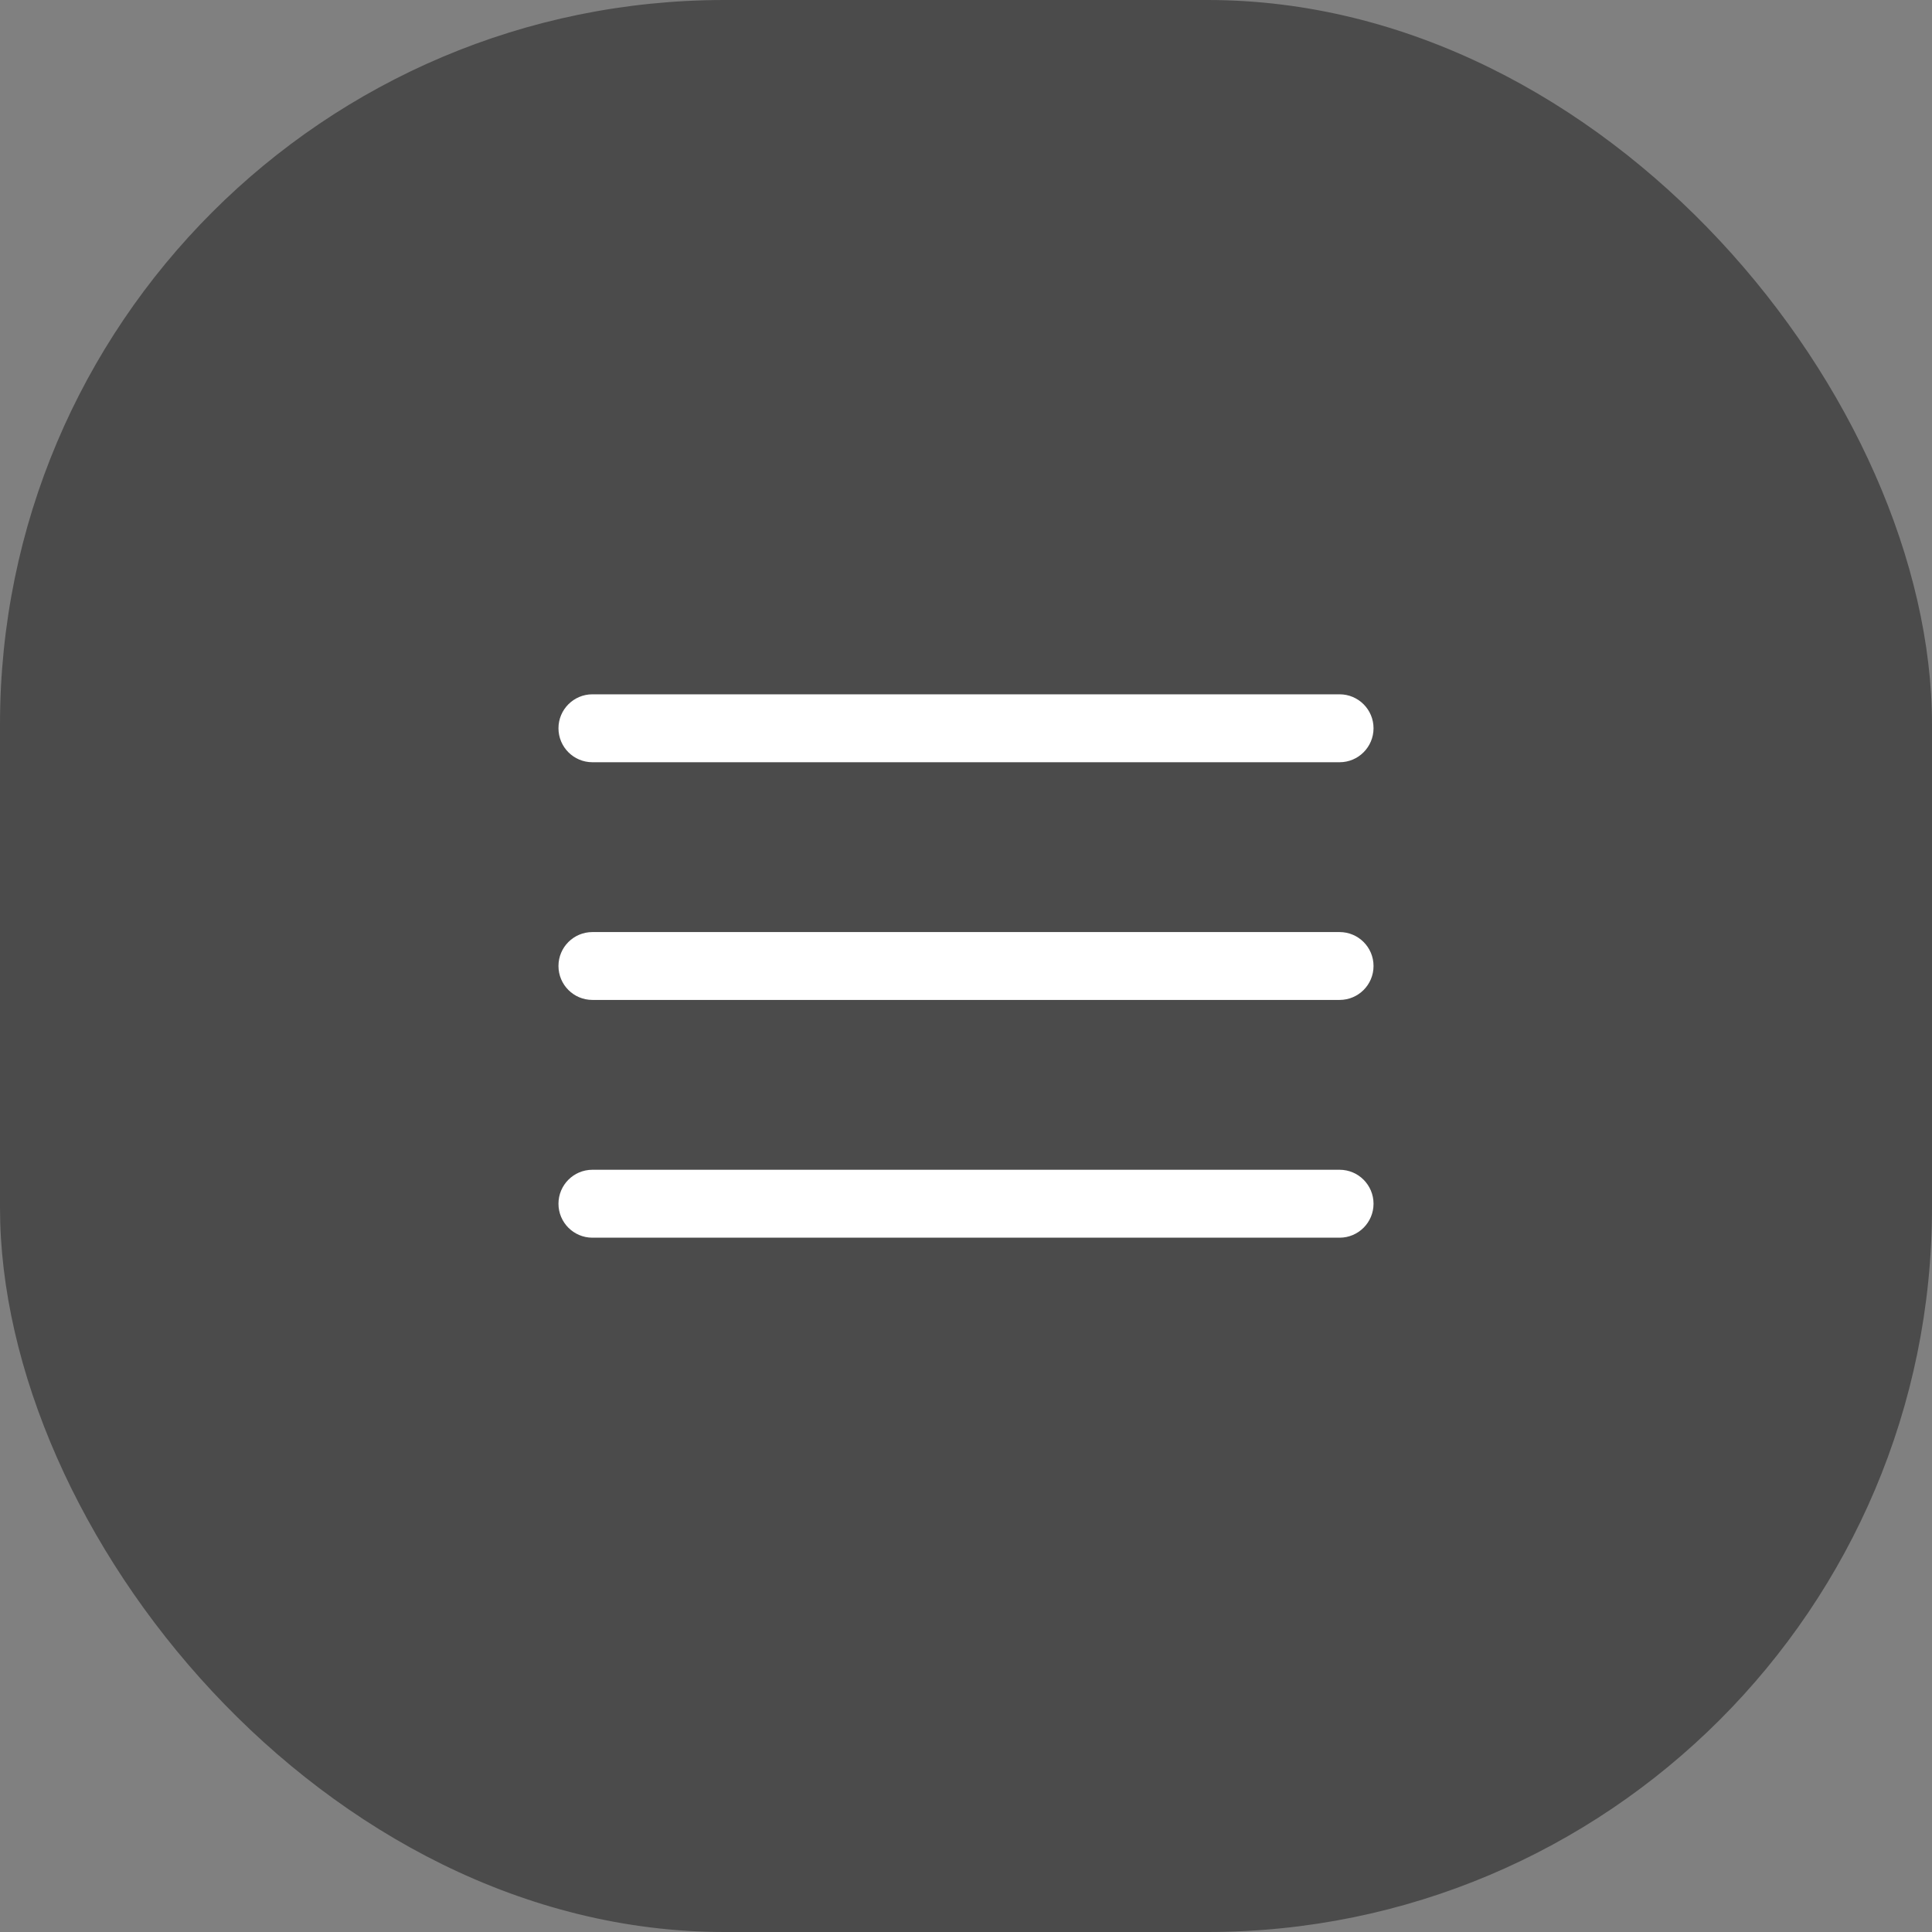
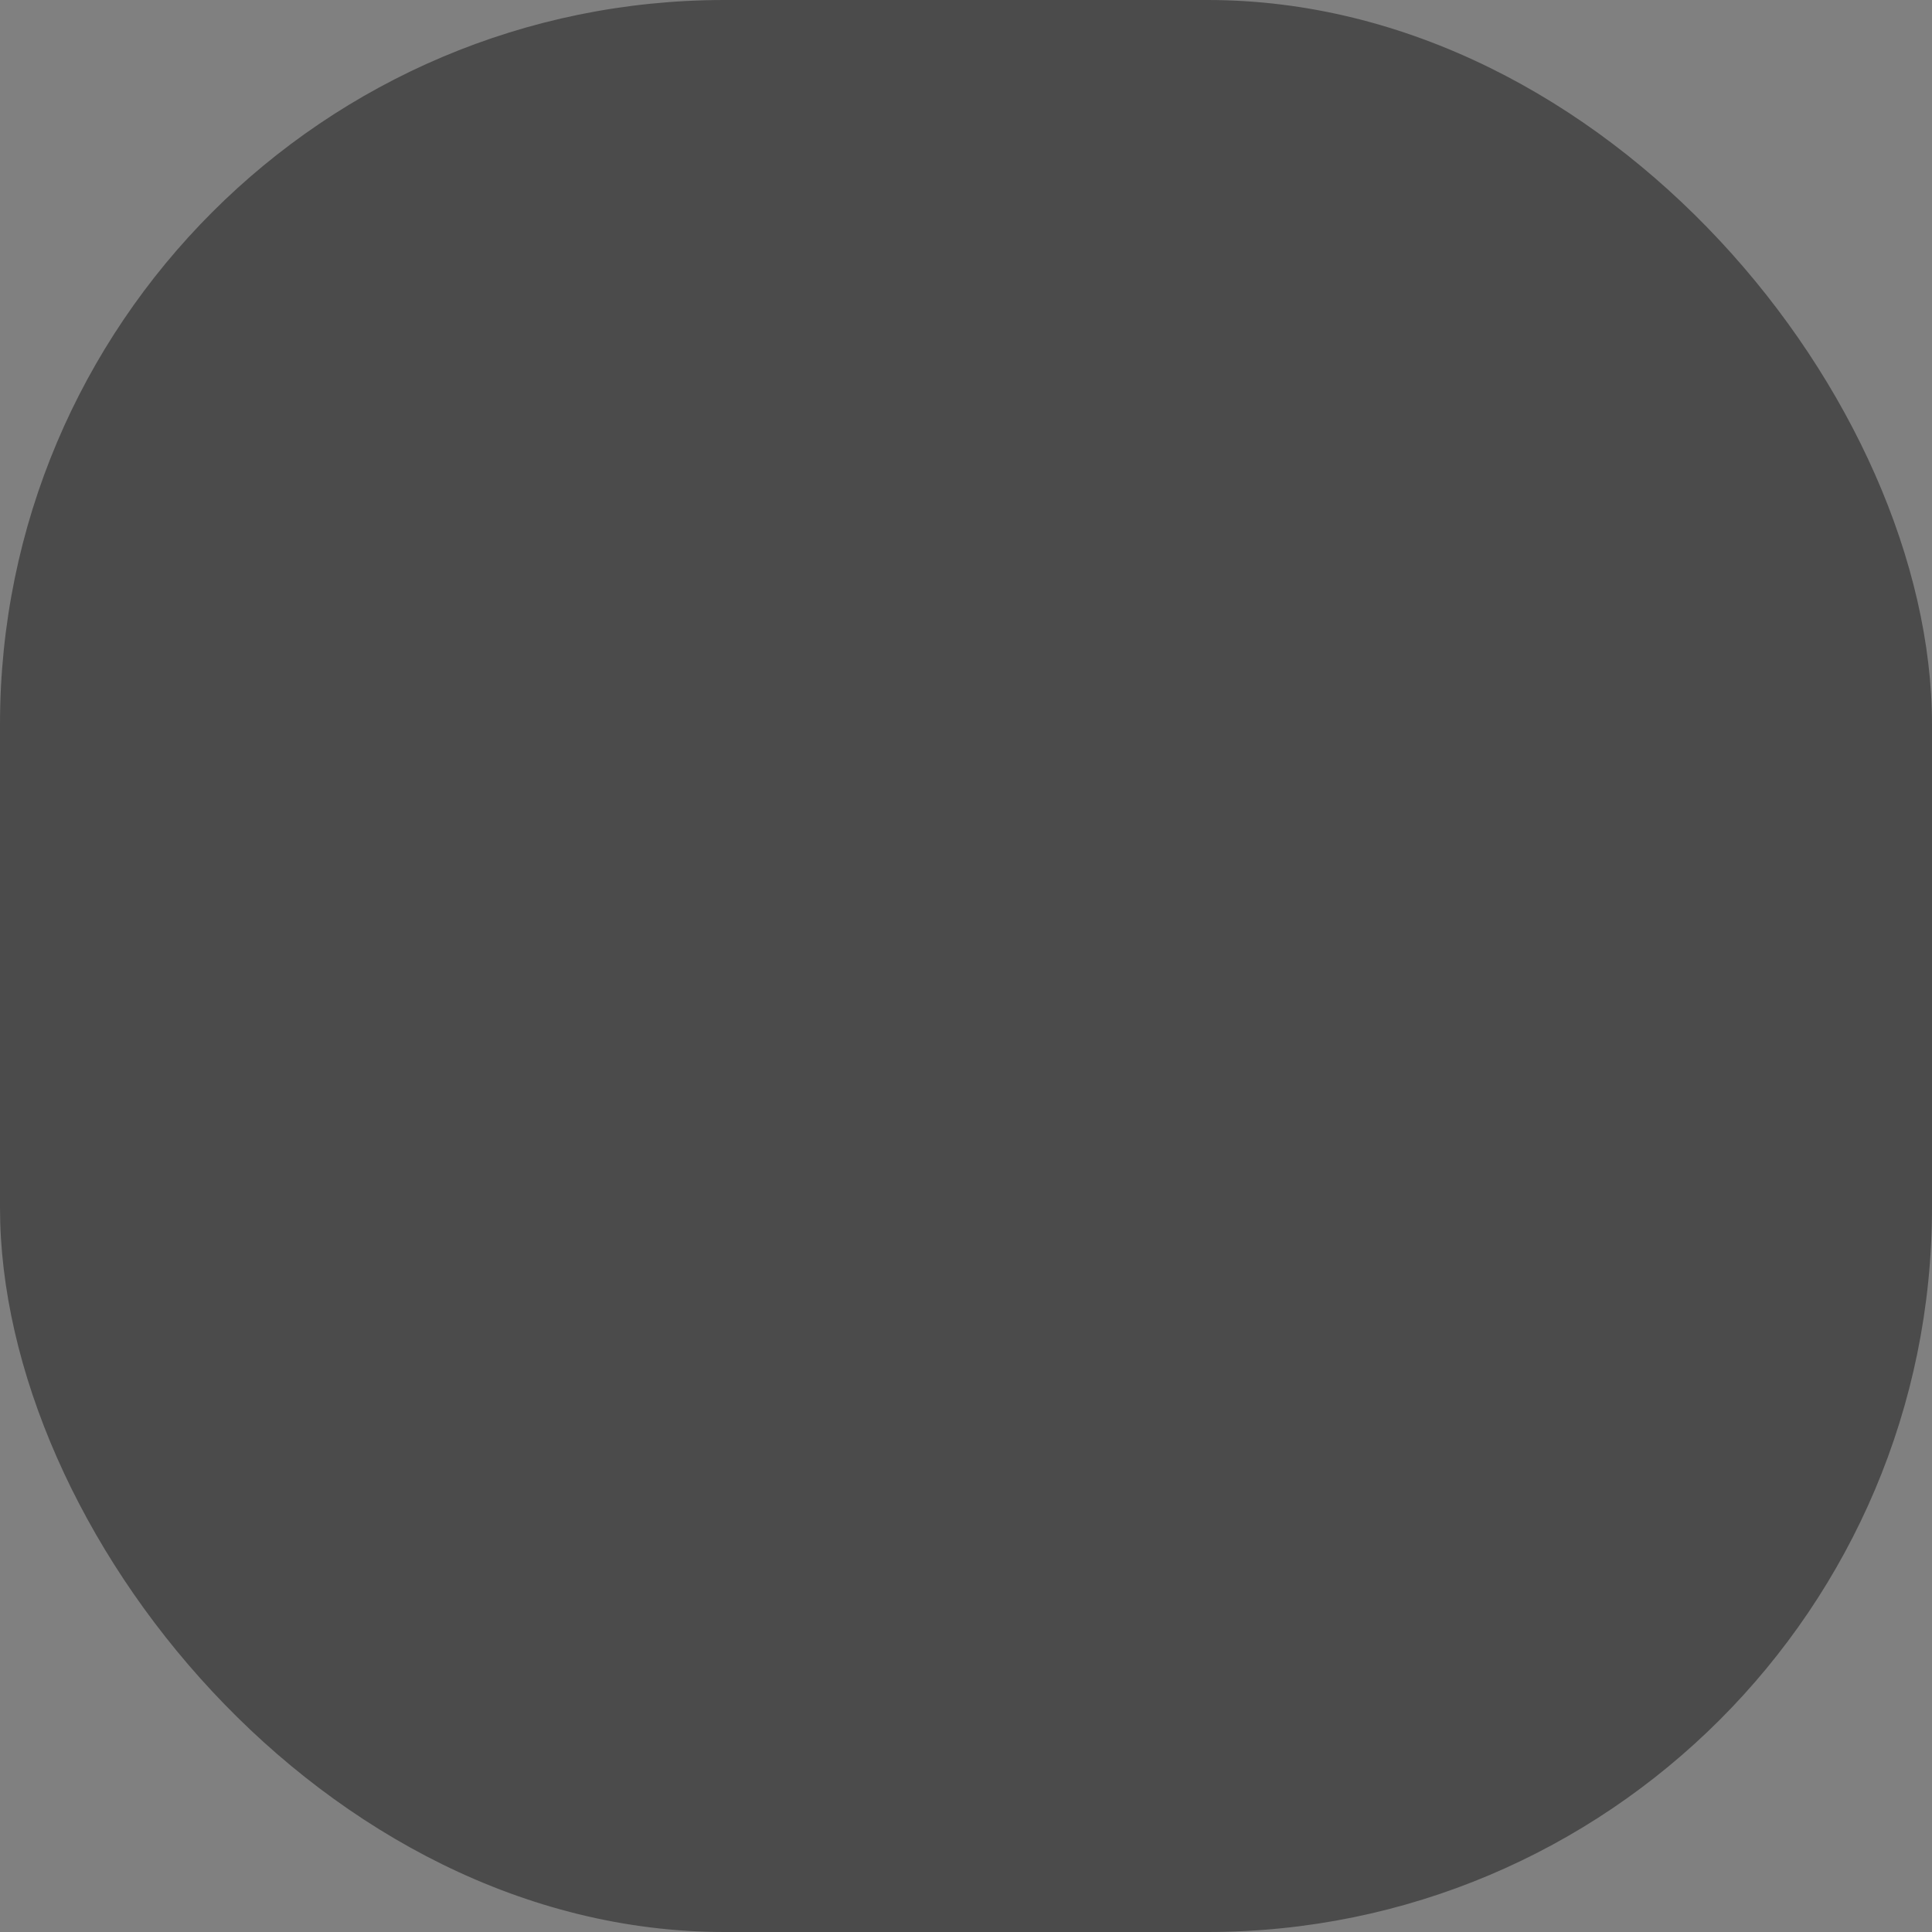
<svg xmlns="http://www.w3.org/2000/svg" width="32" height="32" viewBox="0 0 32 32" fill="none">
  <rect x="0" y="0" width="32" height="32" fill="#808080" stroke="none" />
  <rect width="32" height="32" rx="12" fill="#4B4B4B" />
-   <path fill-rule="evenodd" clip-rule="evenodd" d="M9.25 12.062C9.25 11.752 9.502 11.5 9.812 11.5H22.188C22.498 11.5 22.75 11.752 22.75 12.062C22.75 12.373 22.498 12.625 22.188 12.625H9.812C9.502 12.625 9.25 12.373 9.25 12.062ZM9.25 16C9.25 15.689 9.502 15.438 9.812 15.438H22.188C22.498 15.438 22.75 15.689 22.75 16C22.75 16.311 22.498 16.562 22.188 16.562H9.812C9.502 16.562 9.25 16.311 9.25 16ZM9.25 19.938C9.25 19.627 9.502 19.375 9.812 19.375H22.188C22.498 19.375 22.75 19.627 22.75 19.938C22.75 20.248 22.498 20.5 22.188 20.5H9.812C9.502 20.5 9.25 20.248 9.25 19.938Z" fill="white" />
</svg>